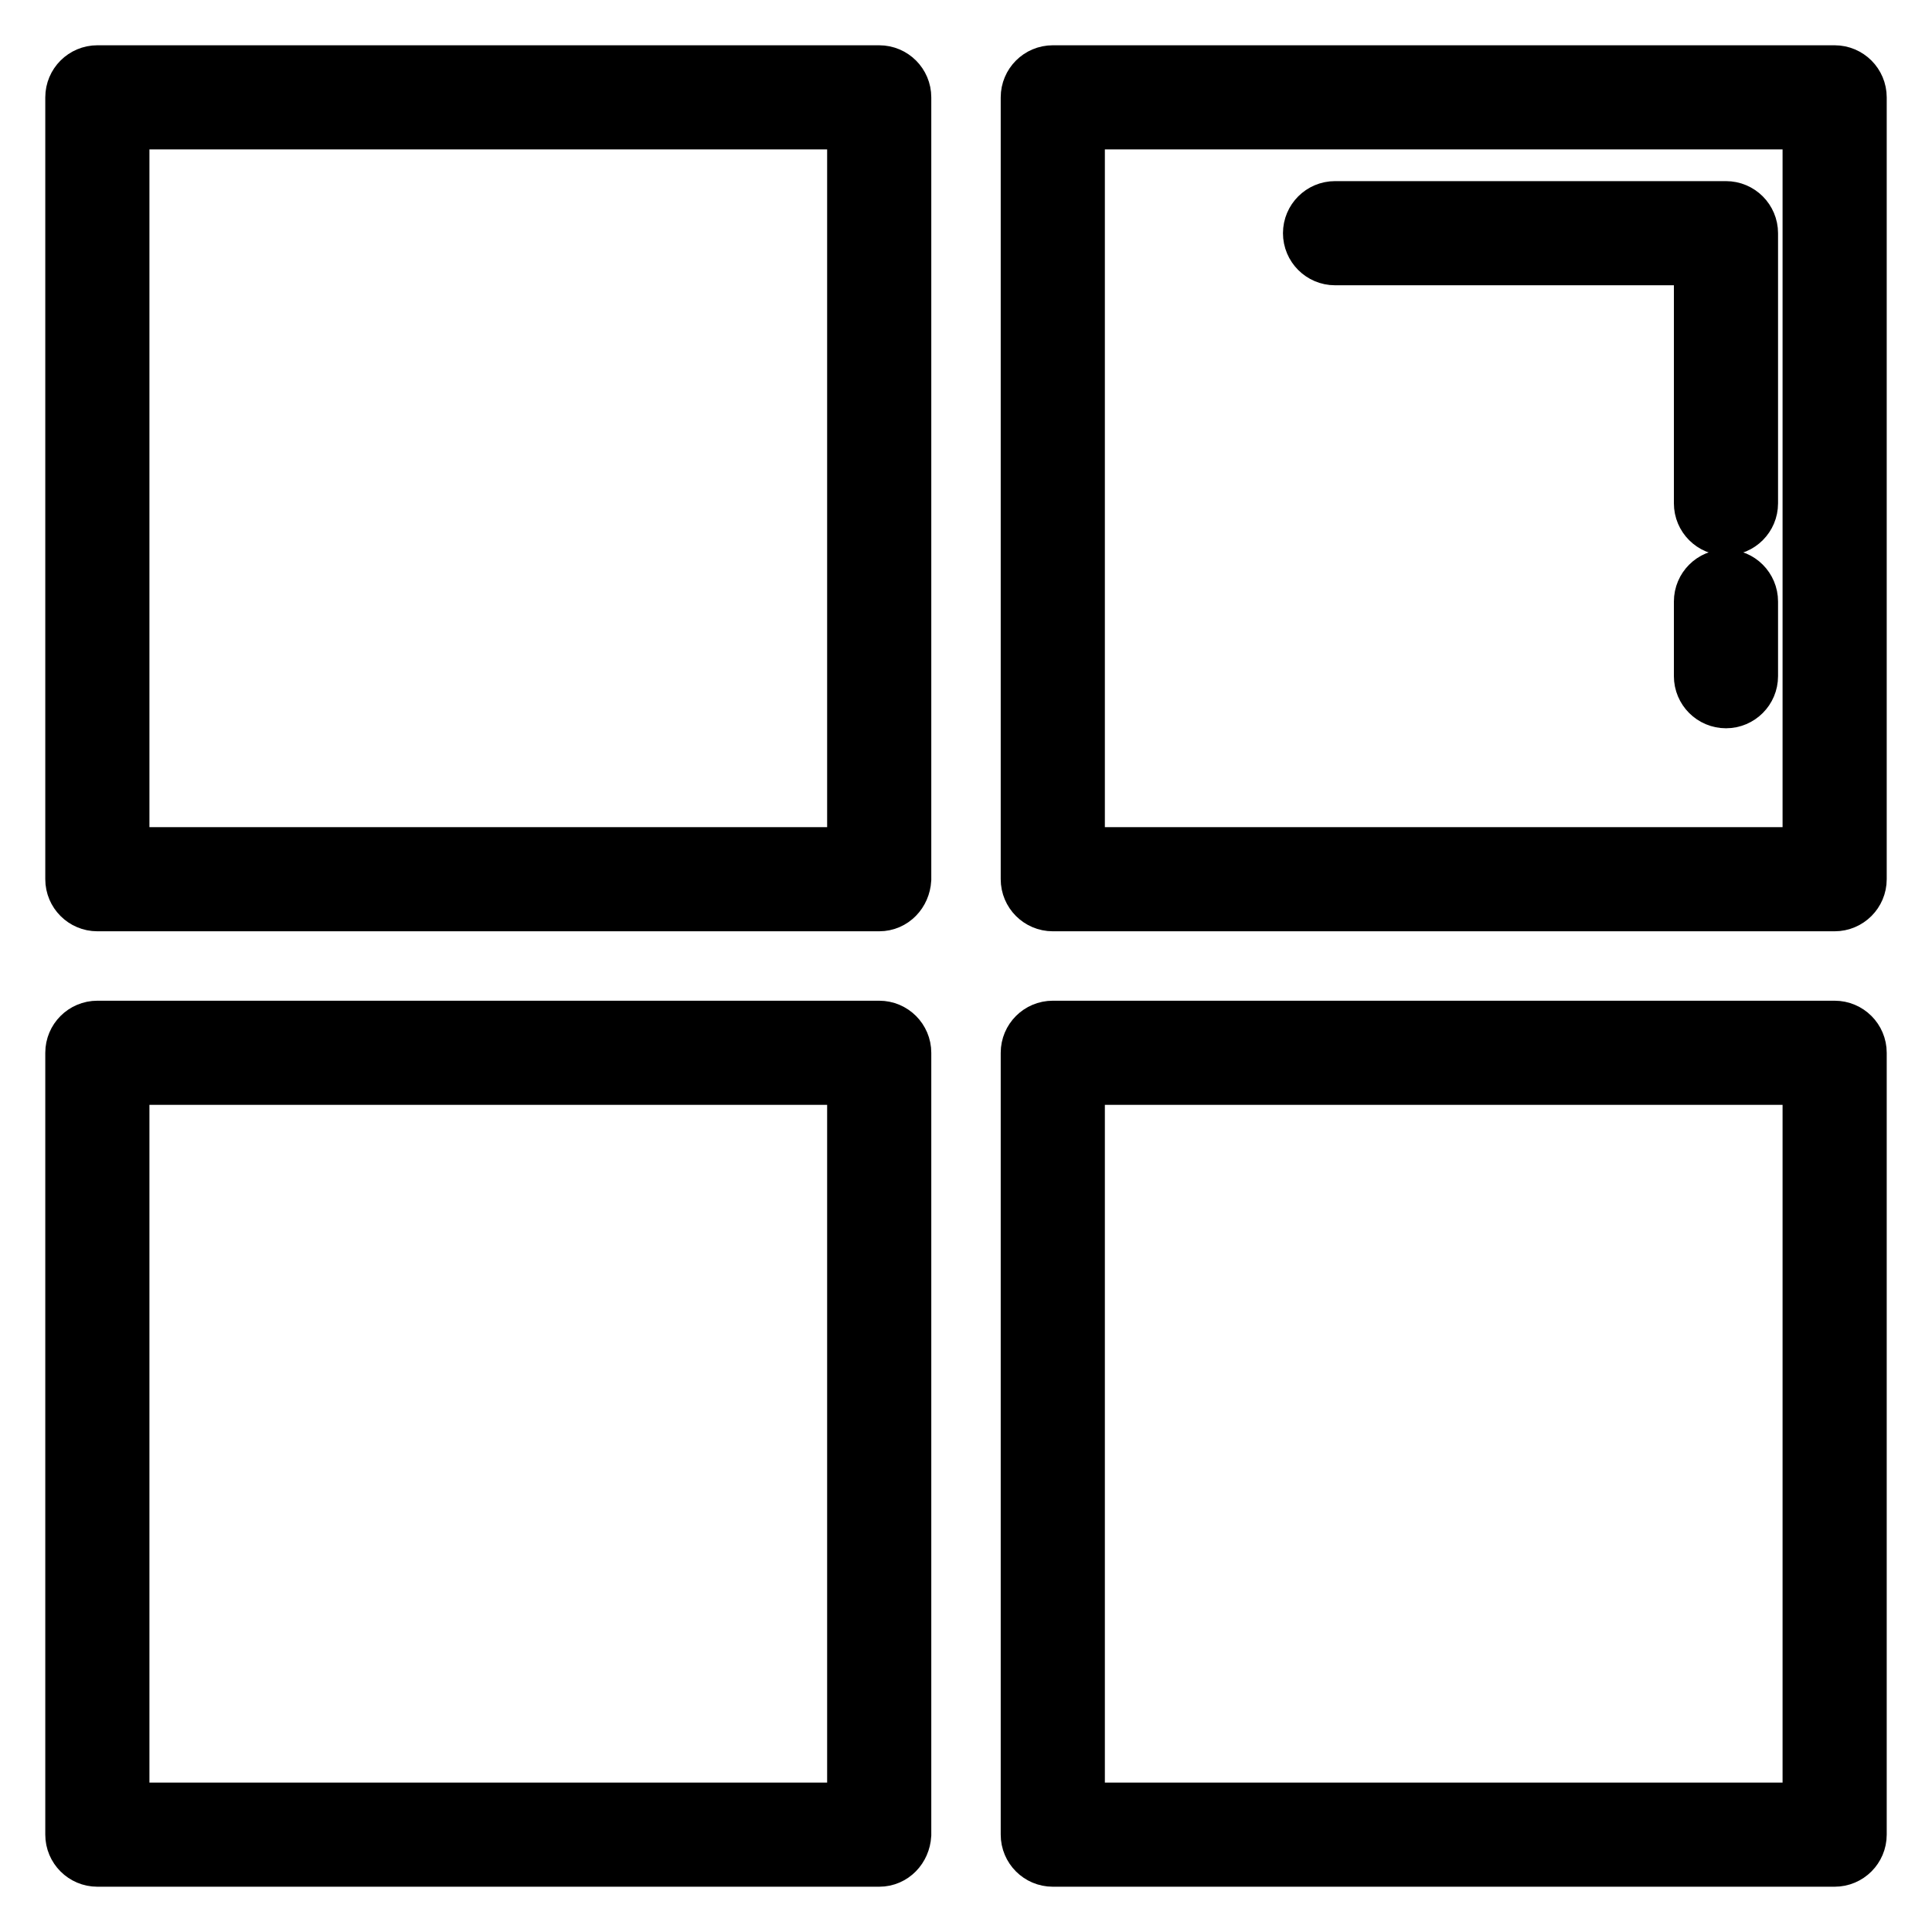
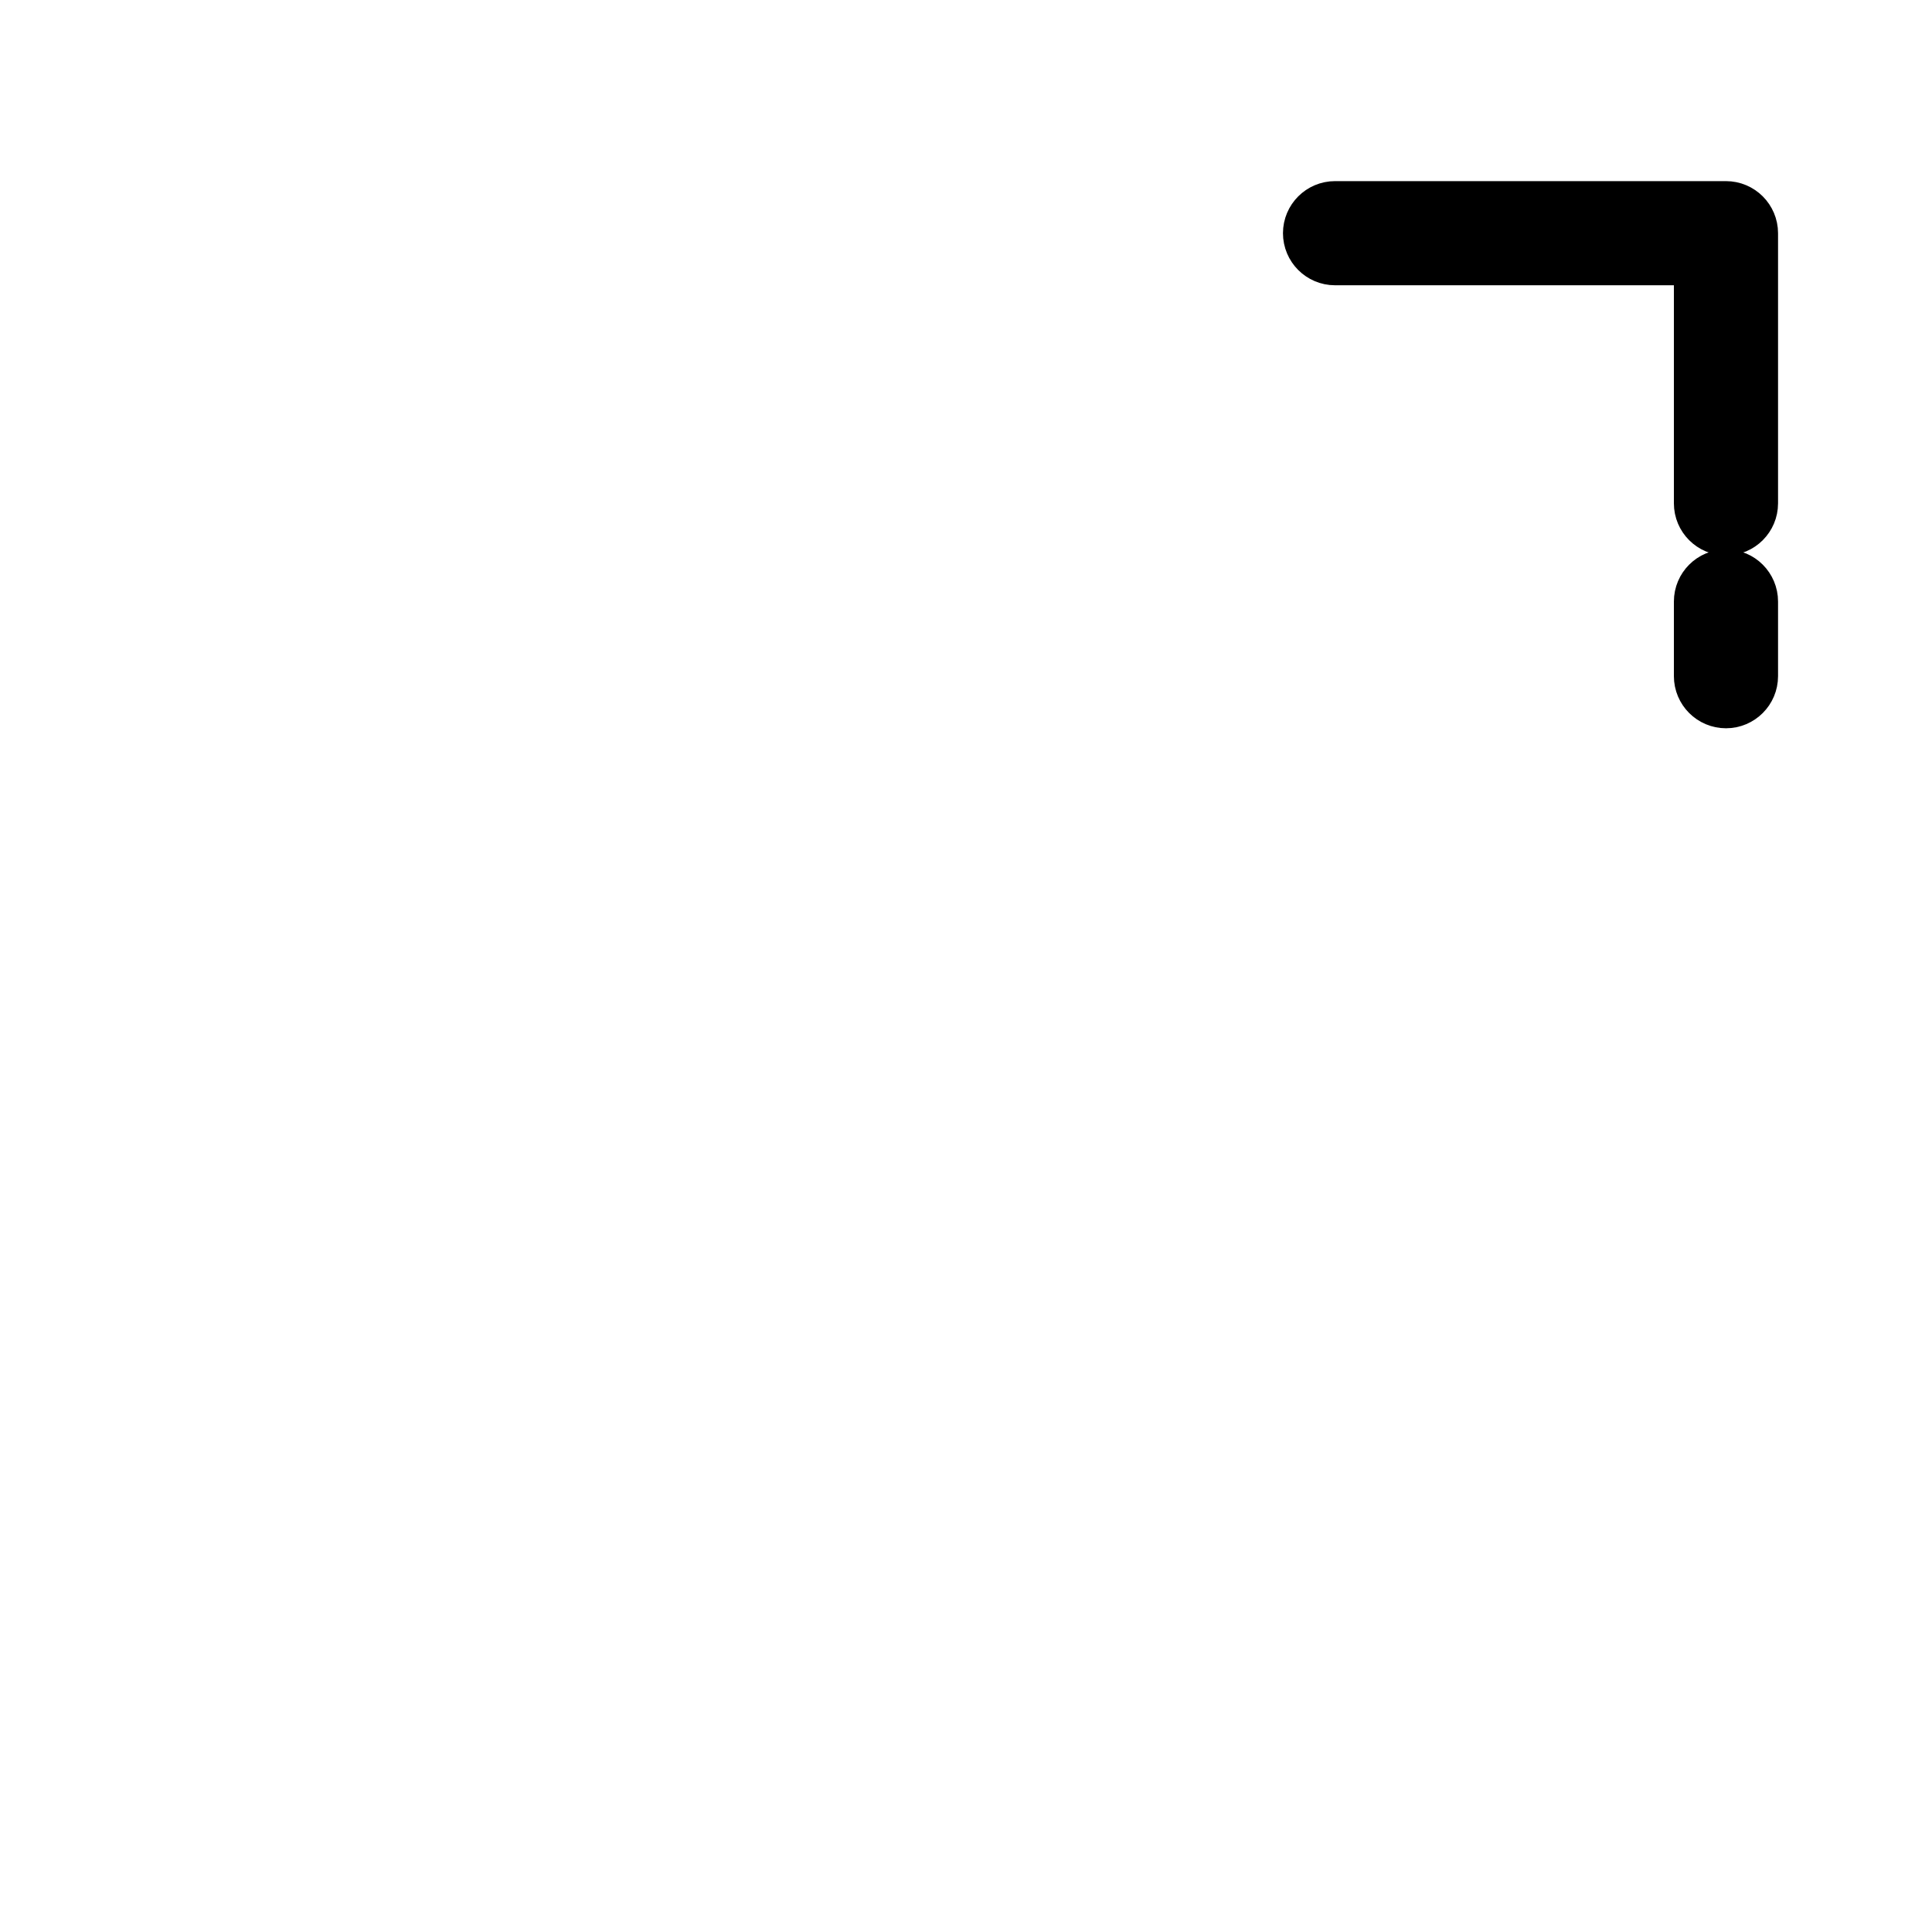
<svg xmlns="http://www.w3.org/2000/svg" version="1.1" x="0px" y="0px" viewBox="0 0 256 256" enable-background="new 0 0 256 256" xml:space="preserve">
  <g>
-     <path stroke-width="8" fill-opacity="0" stroke="#000000" d="M243.1,119.4H139.5c-1.6,0-2.9-1.3-2.9-2.9V12.9c0-1.6,1.3-2.9,2.9-2.9h103.6c1.6,0,2.9,1.3,2.9,2.9v103.6 C246,118.1,244.7,119.4,243.1,119.4z M142.4,113.6h97.8V15.8h-97.8V113.6z M243.1,246H139.5c-1.6,0-2.9-1.3-2.9-2.9V139.5 c0-1.6,1.3-2.9,2.9-2.9h103.6c1.6,0,2.9,1.3,2.9,2.9v103.6C246,244.7,244.7,246,243.1,246z M142.4,240.2h97.8v-97.8h-97.8V240.2z  M116.5,246H12.9c-1.6,0-2.9-1.3-2.9-2.9V139.5c0-1.6,1.3-2.9,2.9-2.9h103.6c1.6,0,2.9,1.3,2.9,2.9v103.6 C119.3,244.7,118.1,246,116.5,246z M15.8,240.2h97.8v-97.8H15.8V240.2z M116.5,119.4H12.9c-1.6,0-2.9-1.3-2.9-2.9V12.9 c0-1.6,1.3-2.9,2.9-2.9h103.6c1.6,0,2.9,1.3,2.9,2.9v103.6C119.3,118.1,118.1,119.4,116.5,119.4z M15.8,113.6h97.8V15.8H15.8V113.6 z" />
    <path stroke-width="8" fill-opacity="0" stroke="#000000" d="M228.7,92.5c-1.6,0-2.9-1.3-2.9-2.9v-9.9c0-1.6,1.3-2.9,2.9-2.9c1.6,0,2.9,1.3,2.9,2.9v9.9 C231.6,91.2,230.3,92.5,228.7,92.5z M228.7,69.6c-1.6,0-2.9-1.3-2.9-2.9V33.8h-48.9c-1.6,0-2.9-1.3-2.9-2.9s1.3-2.9,2.9-2.9h51.8 c1.6,0,2.9,1.3,2.9,2.9v35.8C231.6,68.3,230.3,69.6,228.7,69.6z" />
  </g>
</svg>